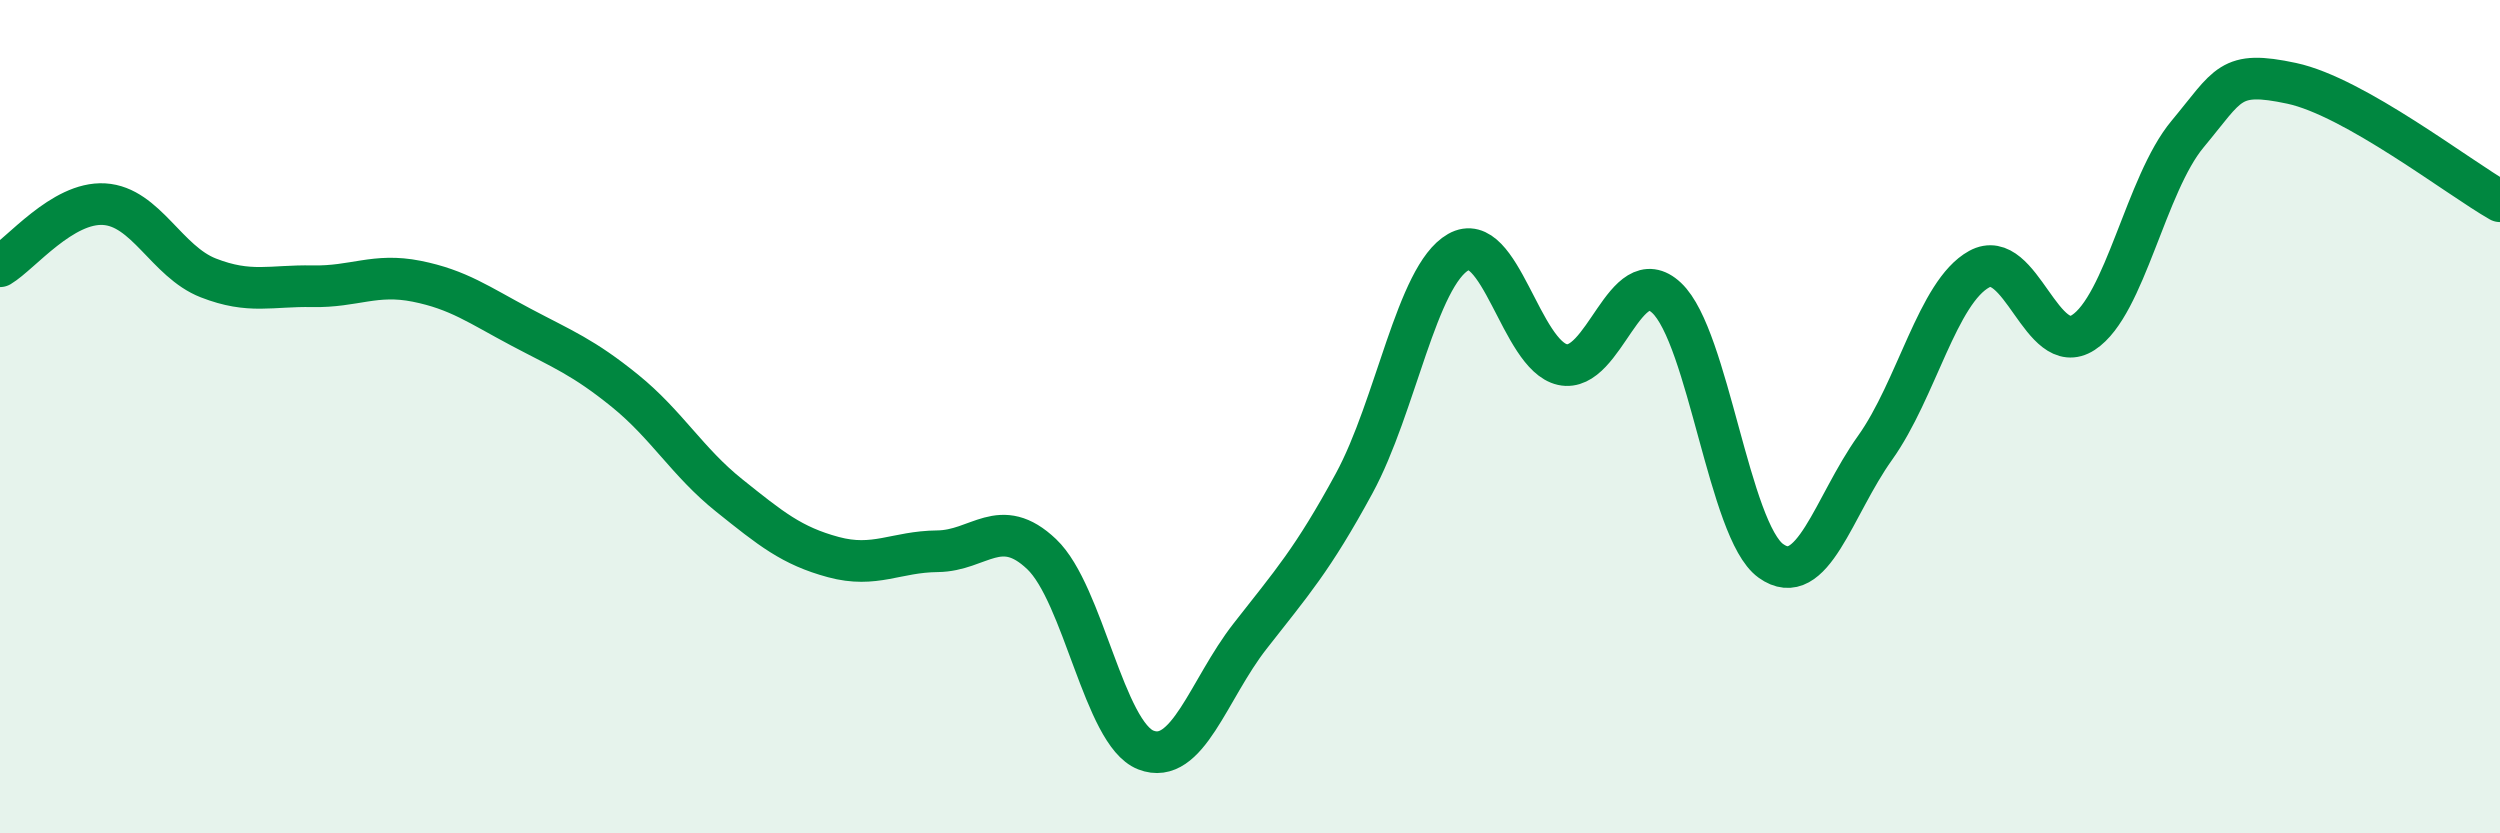
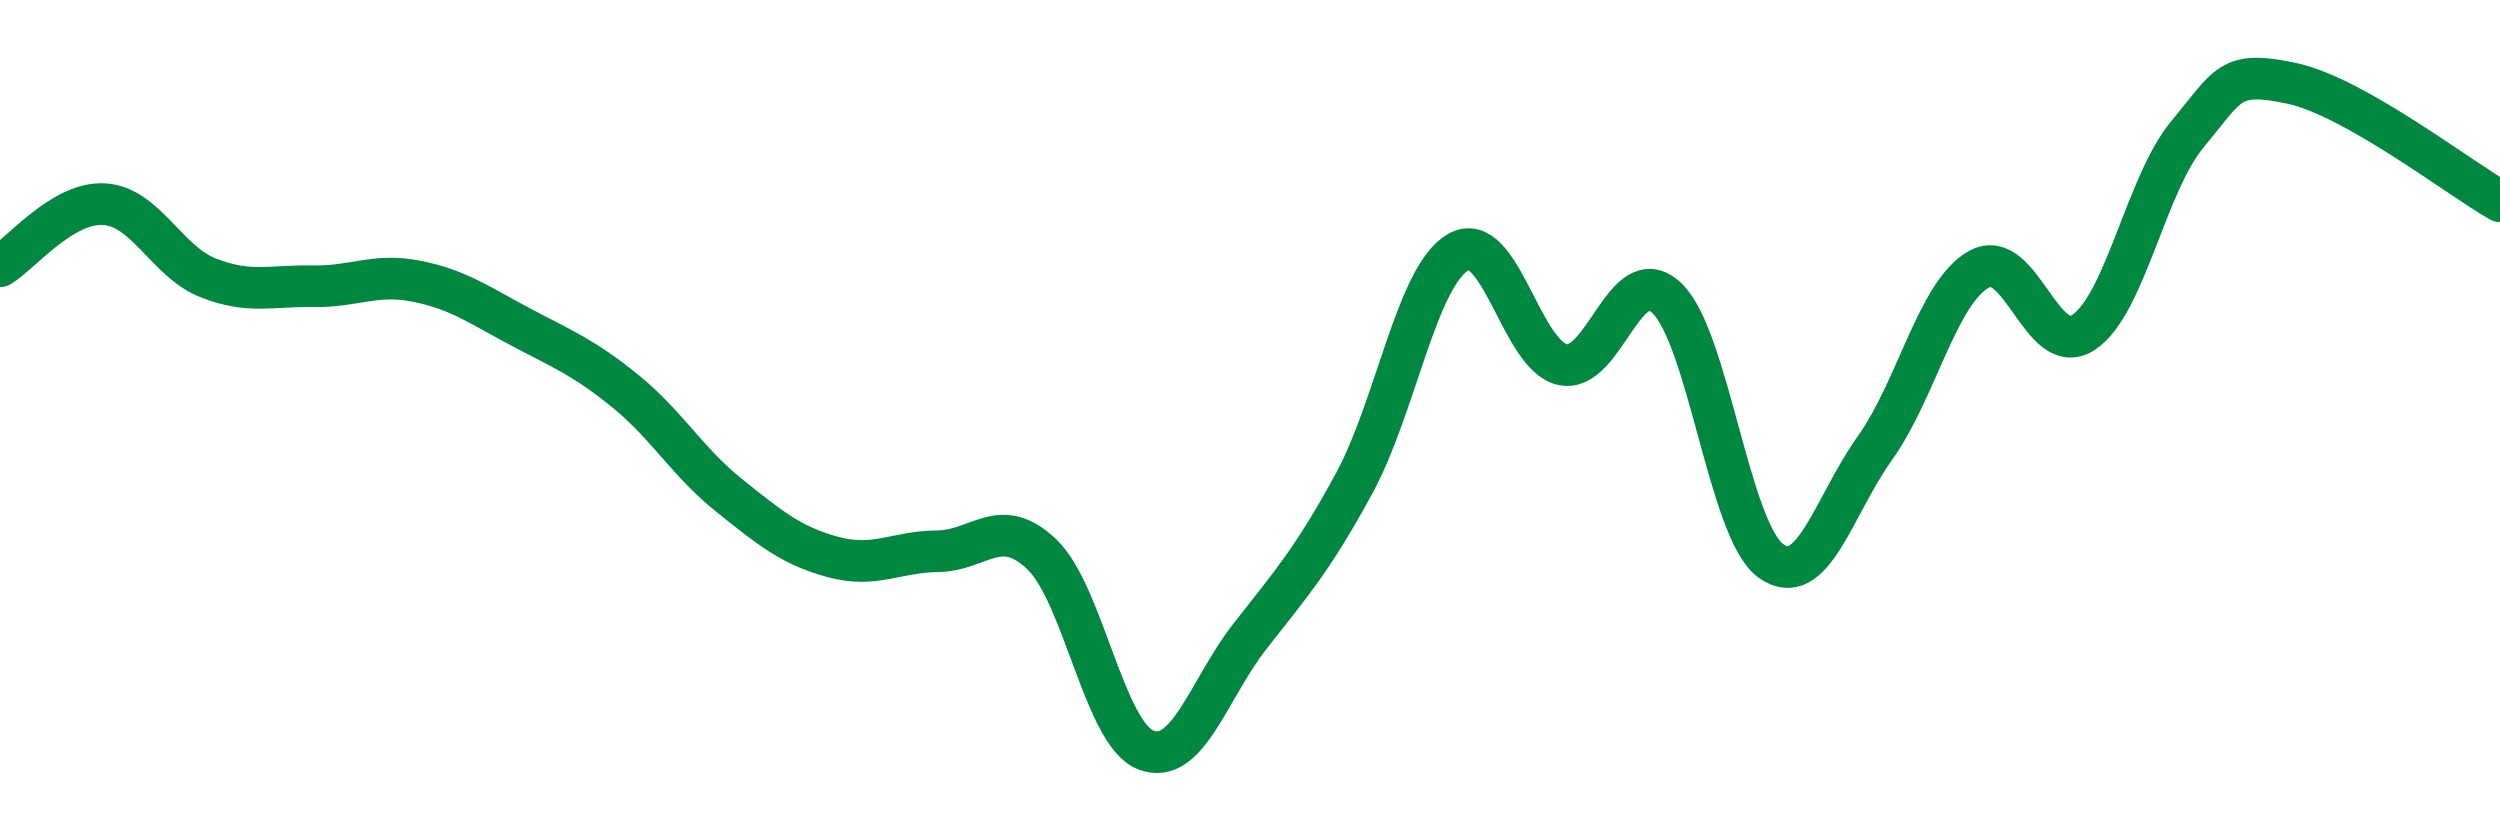
<svg xmlns="http://www.w3.org/2000/svg" width="60" height="20" viewBox="0 0 60 20">
-   <path d="M 0,6.39 C 0.5,6.09 1.5,4.84 2.5,4.9 C 3.5,4.96 4,6.28 5,6.67 C 6,7.06 6.5,6.85 7.5,6.87 C 8.5,6.89 9,6.55 10,6.75 C 11,6.95 11.5,7.32 12.5,7.85 C 13.5,8.38 14,8.57 15,9.38 C 16,10.19 16.5,11.09 17.5,11.89 C 18.5,12.69 19,13.1 20,13.37 C 21,13.64 21.5,13.24 22.5,13.23 C 23.5,13.22 24,12.35 25,13.3 C 26,14.25 26.5,17.61 27.5,18 C 28.5,18.39 29,16.55 30,15.27 C 31,13.99 31.5,13.44 32.5,11.6 C 33.5,9.76 34,6.62 35,6.05 C 36,5.48 36.5,8.53 37.5,8.75 C 38.5,8.97 39,6.21 40,7.15 C 41,8.09 41.5,12.74 42.5,13.46 C 43.5,14.18 44,12.15 45,10.75 C 46,9.35 46.5,7.01 47.5,6.46 C 48.5,5.91 49,8.63 50,7.98 C 51,7.33 51.5,4.42 52.5,3.22 C 53.5,2.02 53.5,1.68 55,2 C 56.5,2.32 59,4.26 60,4.83L60 20L0 20Z" fill="#008740" opacity="0.1" stroke-linecap="round" stroke-linejoin="round" />
  <path d="M 0,6.39 C 0.5,6.09 1.5,4.84 2.5,4.9 C 3.5,4.96 4,6.28 5,6.67 C 6,7.06 6.5,6.85 7.5,6.87 C 8.5,6.89 9,6.55 10,6.75 C 11,6.95 11.5,7.32 12.5,7.85 C 13.5,8.38 14,8.57 15,9.38 C 16,10.19 16.5,11.09 17.5,11.89 C 18.5,12.69 19,13.1 20,13.37 C 21,13.64 21.5,13.24 22.5,13.23 C 23.5,13.22 24,12.35 25,13.3 C 26,14.25 26.5,17.61 27.5,18 C 28.5,18.39 29,16.55 30,15.27 C 31,13.99 31.5,13.44 32.5,11.6 C 33.5,9.76 34,6.62 35,6.05 C 36,5.48 36.5,8.53 37.5,8.75 C 38.5,8.97 39,6.21 40,7.15 C 41,8.09 41.5,12.74 42.5,13.46 C 43.5,14.18 44,12.15 45,10.75 C 46,9.35 46.5,7.01 47.5,6.46 C 48.5,5.91 49,8.63 50,7.98 C 51,7.33 51.5,4.42 52.5,3.22 C 53.5,2.02 53.5,1.68 55,2 C 56.5,2.32 59,4.26 60,4.83" stroke="#008740" stroke-width="1" fill="none" stroke-linecap="round" stroke-linejoin="round" />
</svg>